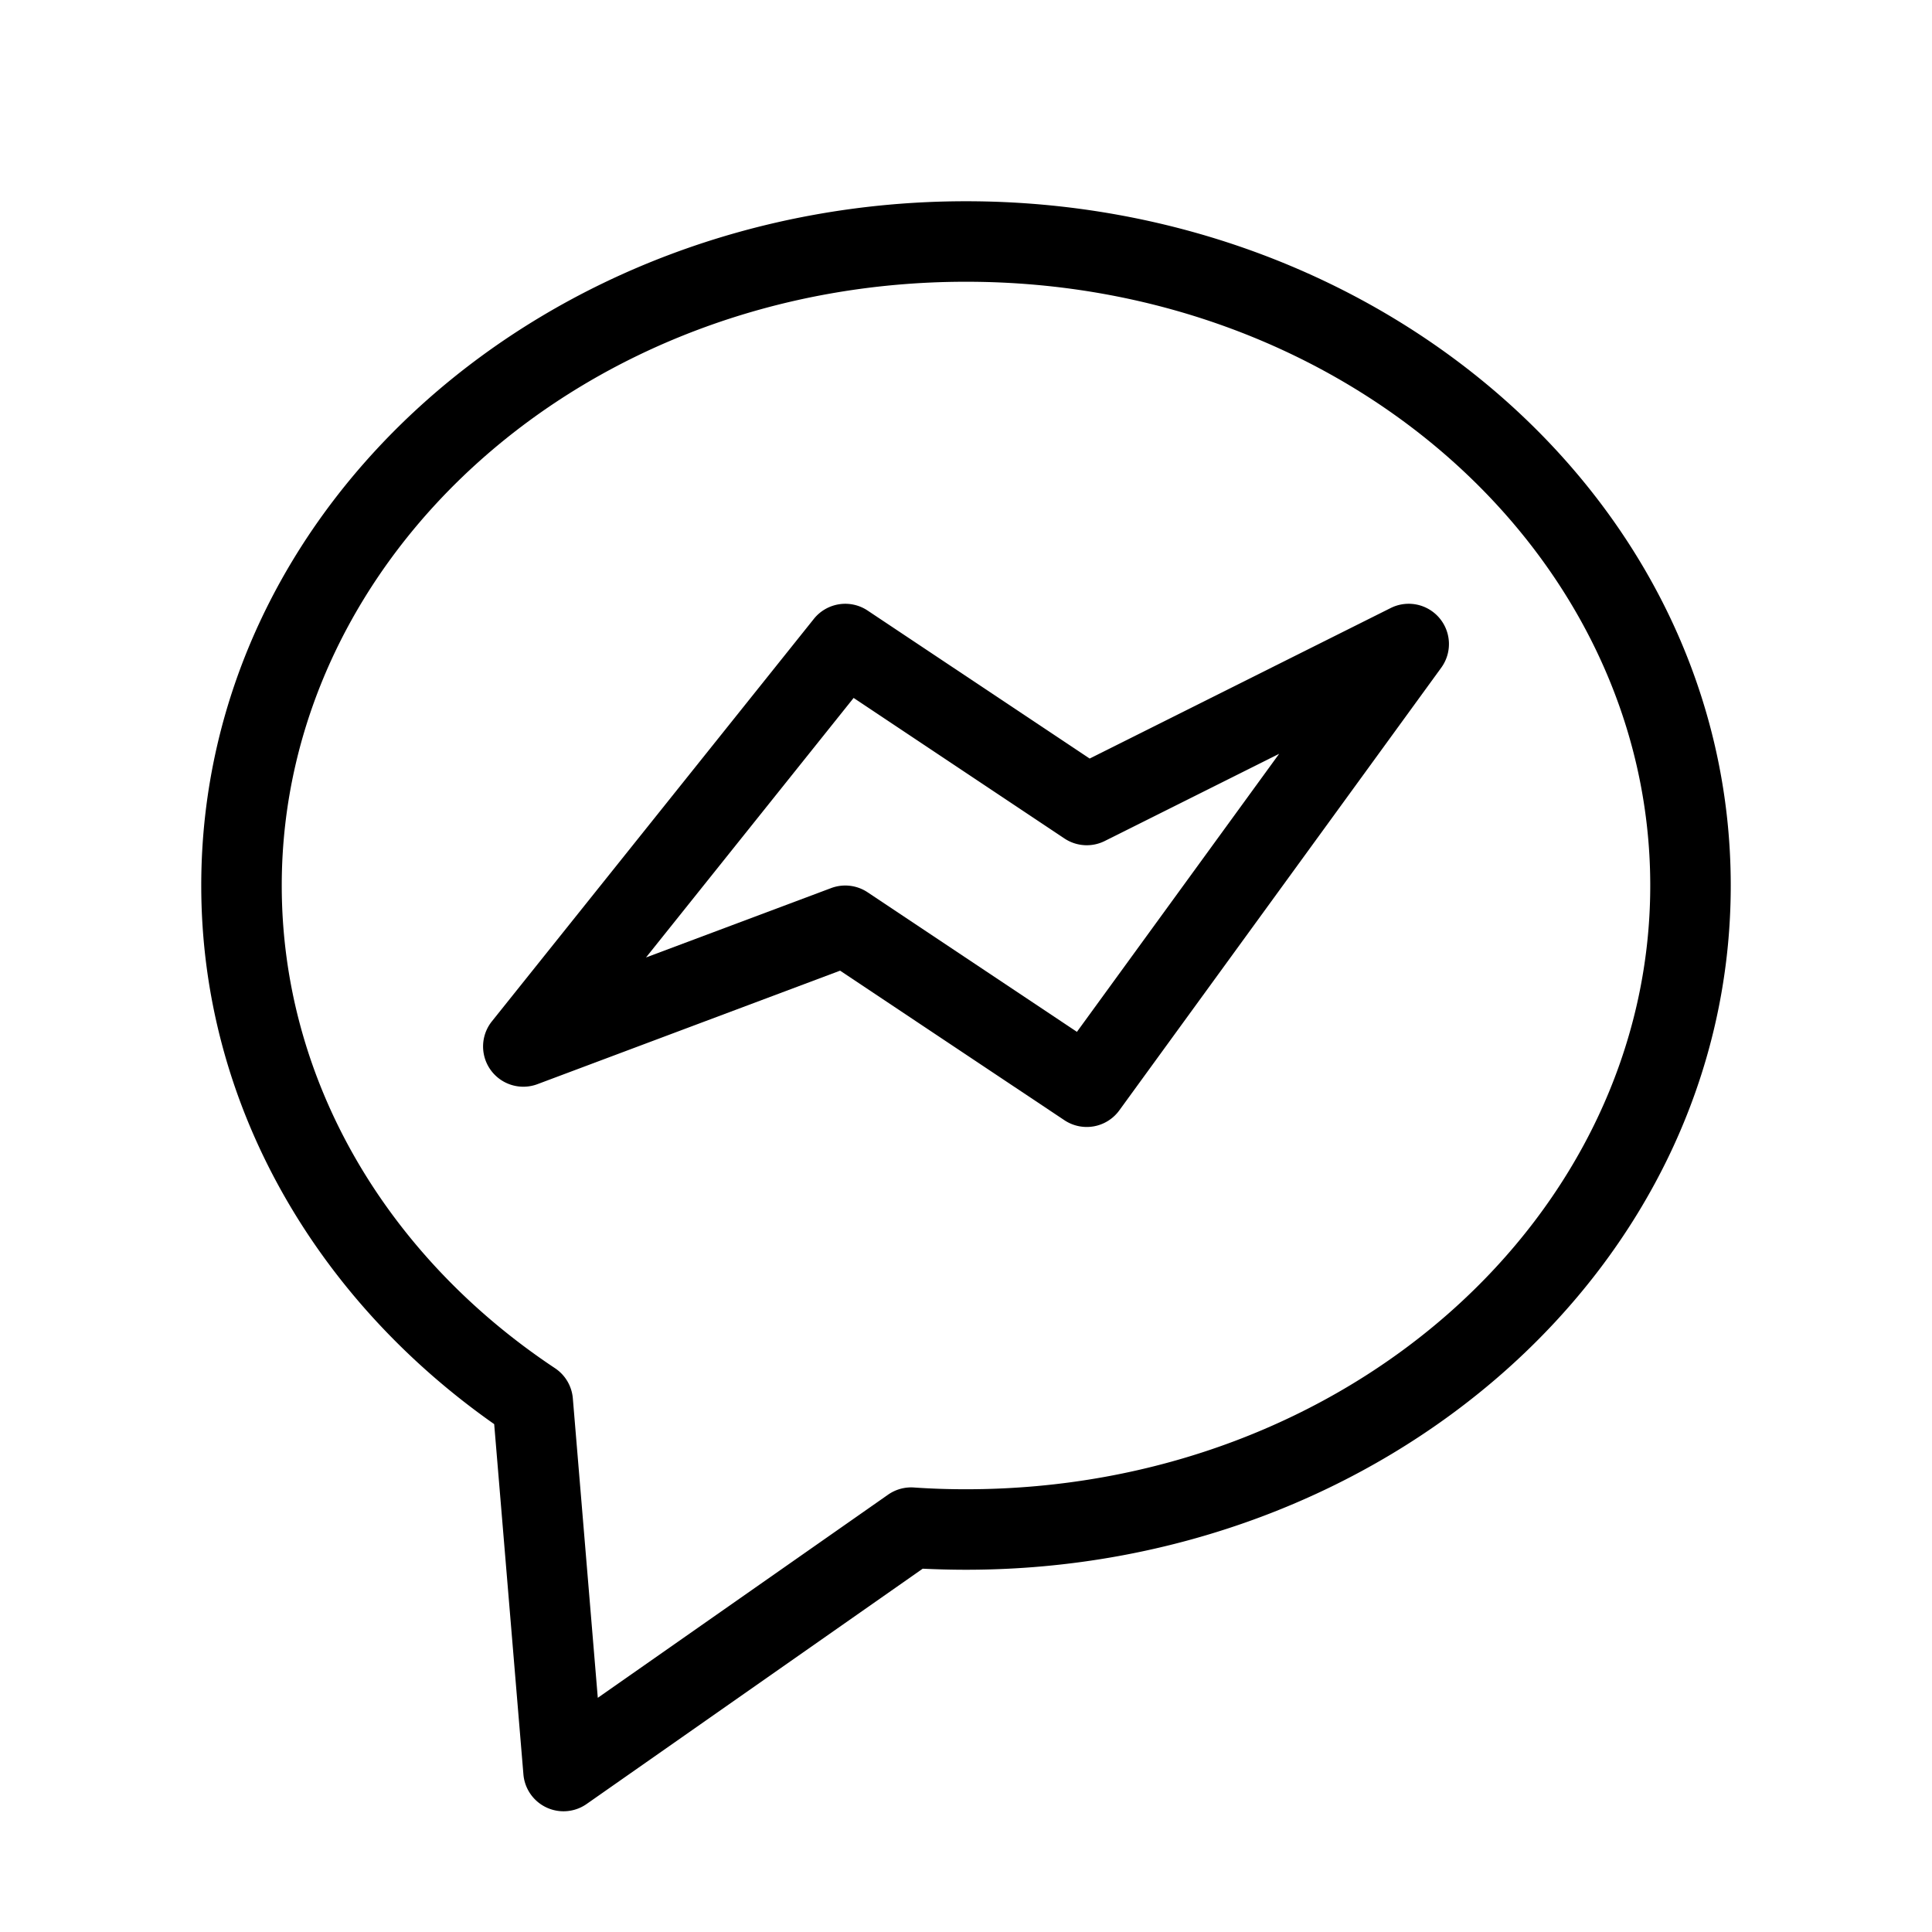
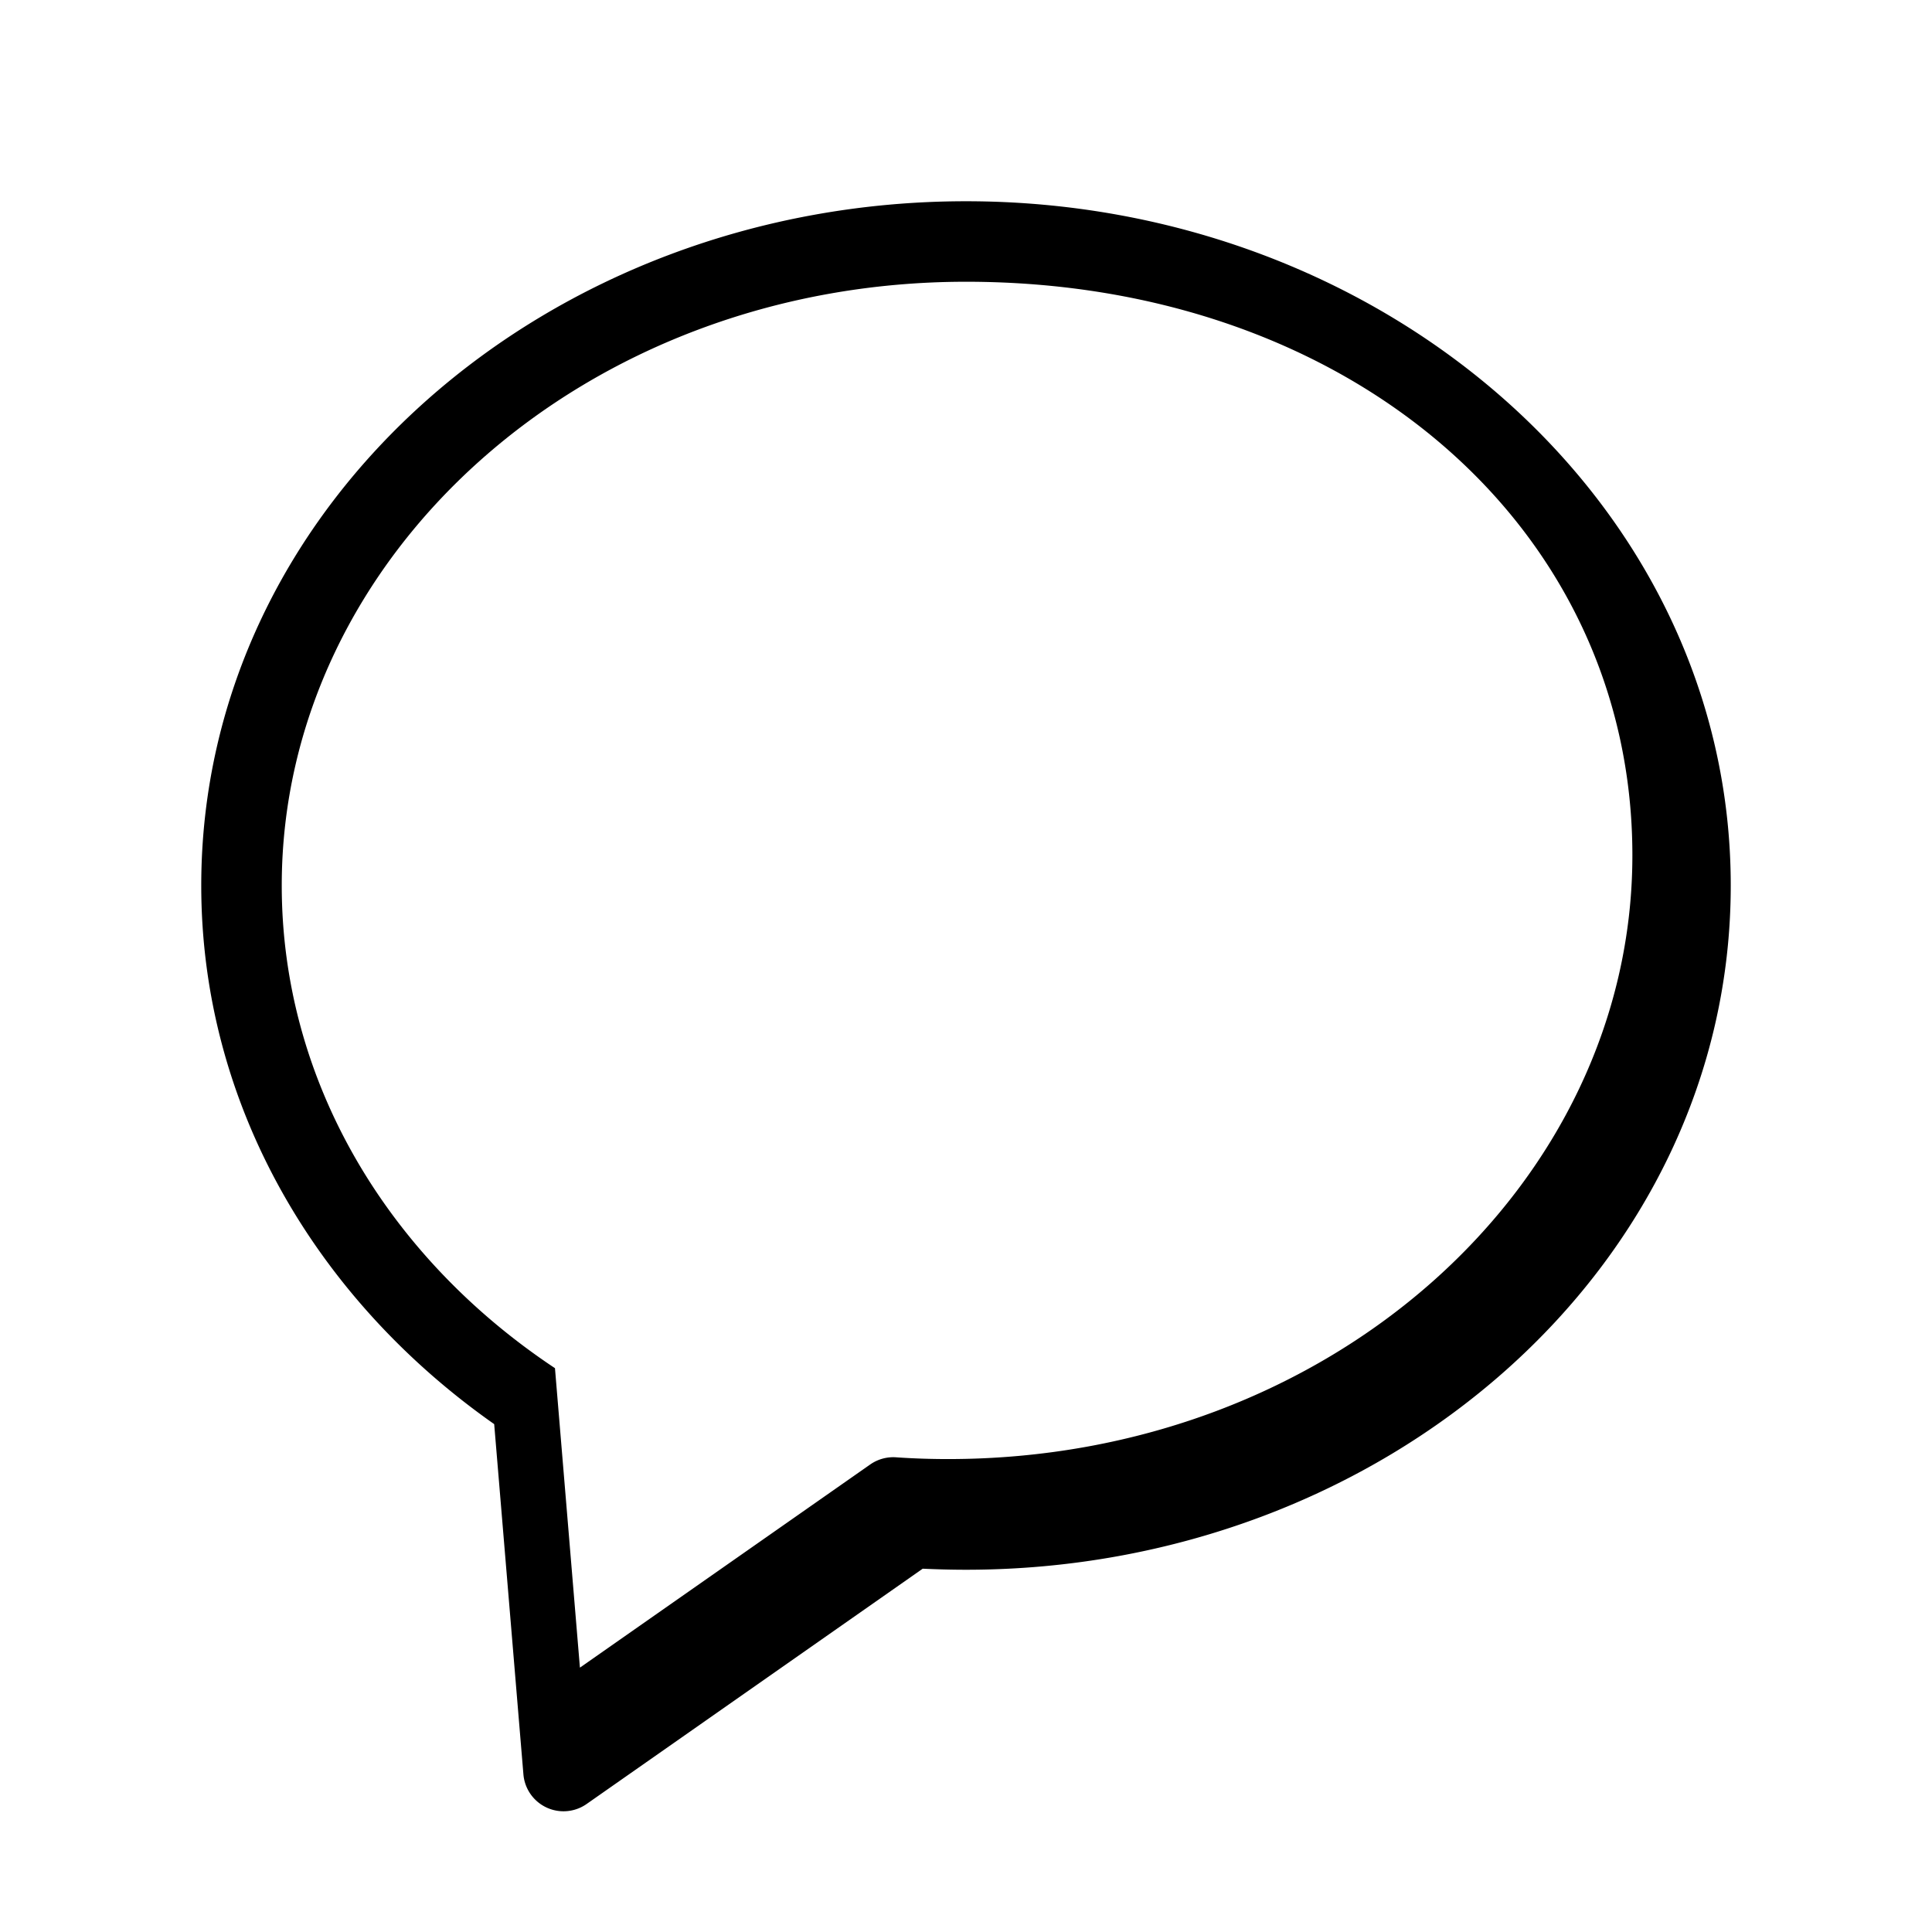
<svg xmlns="http://www.w3.org/2000/svg" width="24" height="24" fill="none" id="messenger">
-   <path fill="#000" fill-rule="evenodd" d="M12 3.5c-4.751 0-8.5 3.412-8.5 7.5 0 2.434 1.318 4.617 3.394 5.996a.5.5 0 0 1 .222.375l.31 3.72 3.605-2.523a.5.5 0 0 1 .32-.09c.214.015.43.022.649.022 4.751 0 8.5-3.412 8.5-7.5S16.751 3.5 12 3.5ZM2.5 11c0-4.748 4.31-8.5 9.5-8.5s9.5 3.752 9.5 8.5-4.31 8.5-9.5 8.5c-.18 0-.36-.005-.538-.013L7.287 22.41a.5.5 0 0 1-.785-.369l-.363-4.35C3.937 16.145 2.5 13.731 2.5 11Z" clip-rule="evenodd" />
-   <path fill="#000" fill-rule="evenodd" d="M10.11 7.688a.5.5 0 0 1 .667-.104l2.759 1.839 3.74-1.87a.5.5 0 0 1 .628.741l-4 5.5a.5.5 0 0 1-.681.122l-2.787-1.858-3.76 1.41a.5.5 0 0 1-.566-.78l4-5Zm5.78 1.676-2.166 1.083a.5.5 0 0 1-.501-.031L10.604 8.67l-2.579 3.224 2.3-.862a.5.5 0 0 1 .452.052l2.601 1.734 2.512-3.454Z" clip-rule="evenodd" />
+   <path fill="#000" fill-rule="evenodd" d="M12 3.5c-4.751 0-8.5 3.412-8.5 7.5 0 2.434 1.318 4.617 3.394 5.996l.31 3.72 3.605-2.523a.5.5 0 0 1 .32-.09c.214.015.43.022.649.022 4.751 0 8.5-3.412 8.5-7.5S16.751 3.5 12 3.5ZM2.5 11c0-4.748 4.31-8.5 9.5-8.5s9.5 3.752 9.5 8.5-4.31 8.5-9.5 8.5c-.18 0-.36-.005-.538-.013L7.287 22.41a.5.5 0 0 1-.785-.369l-.363-4.35C3.937 16.145 2.5 13.731 2.5 11Z" clip-rule="evenodd" />
</svg>